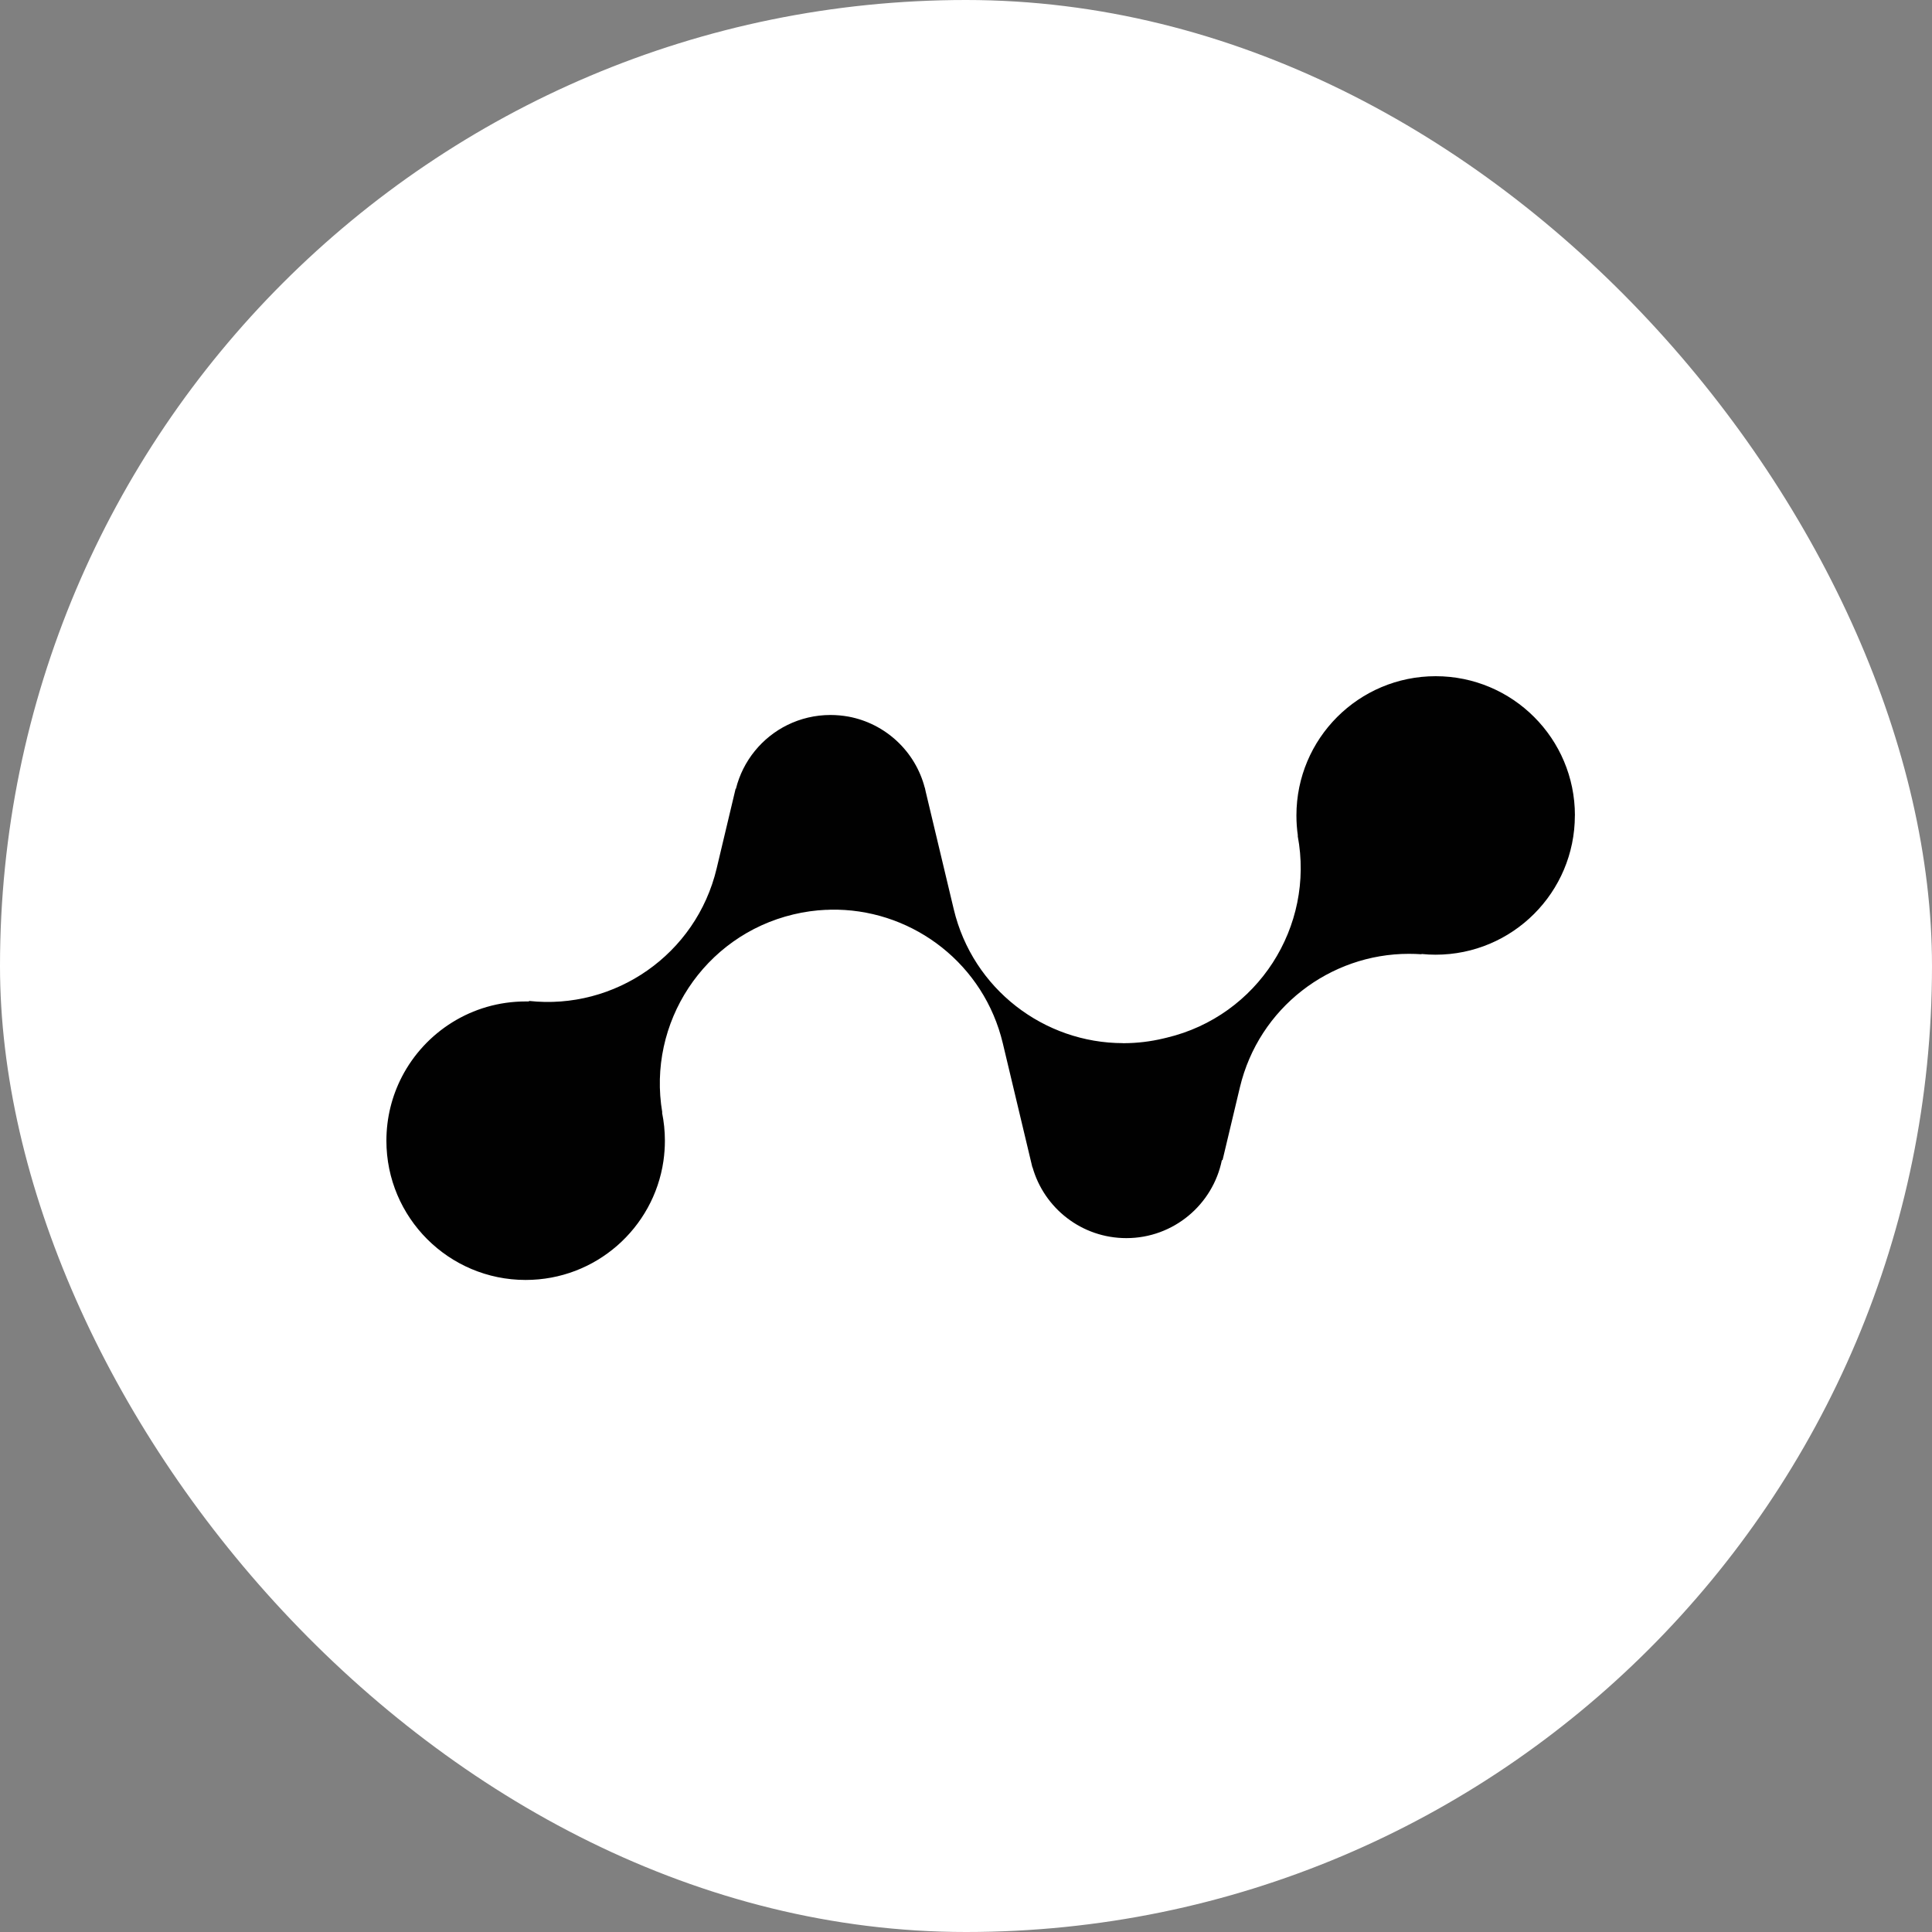
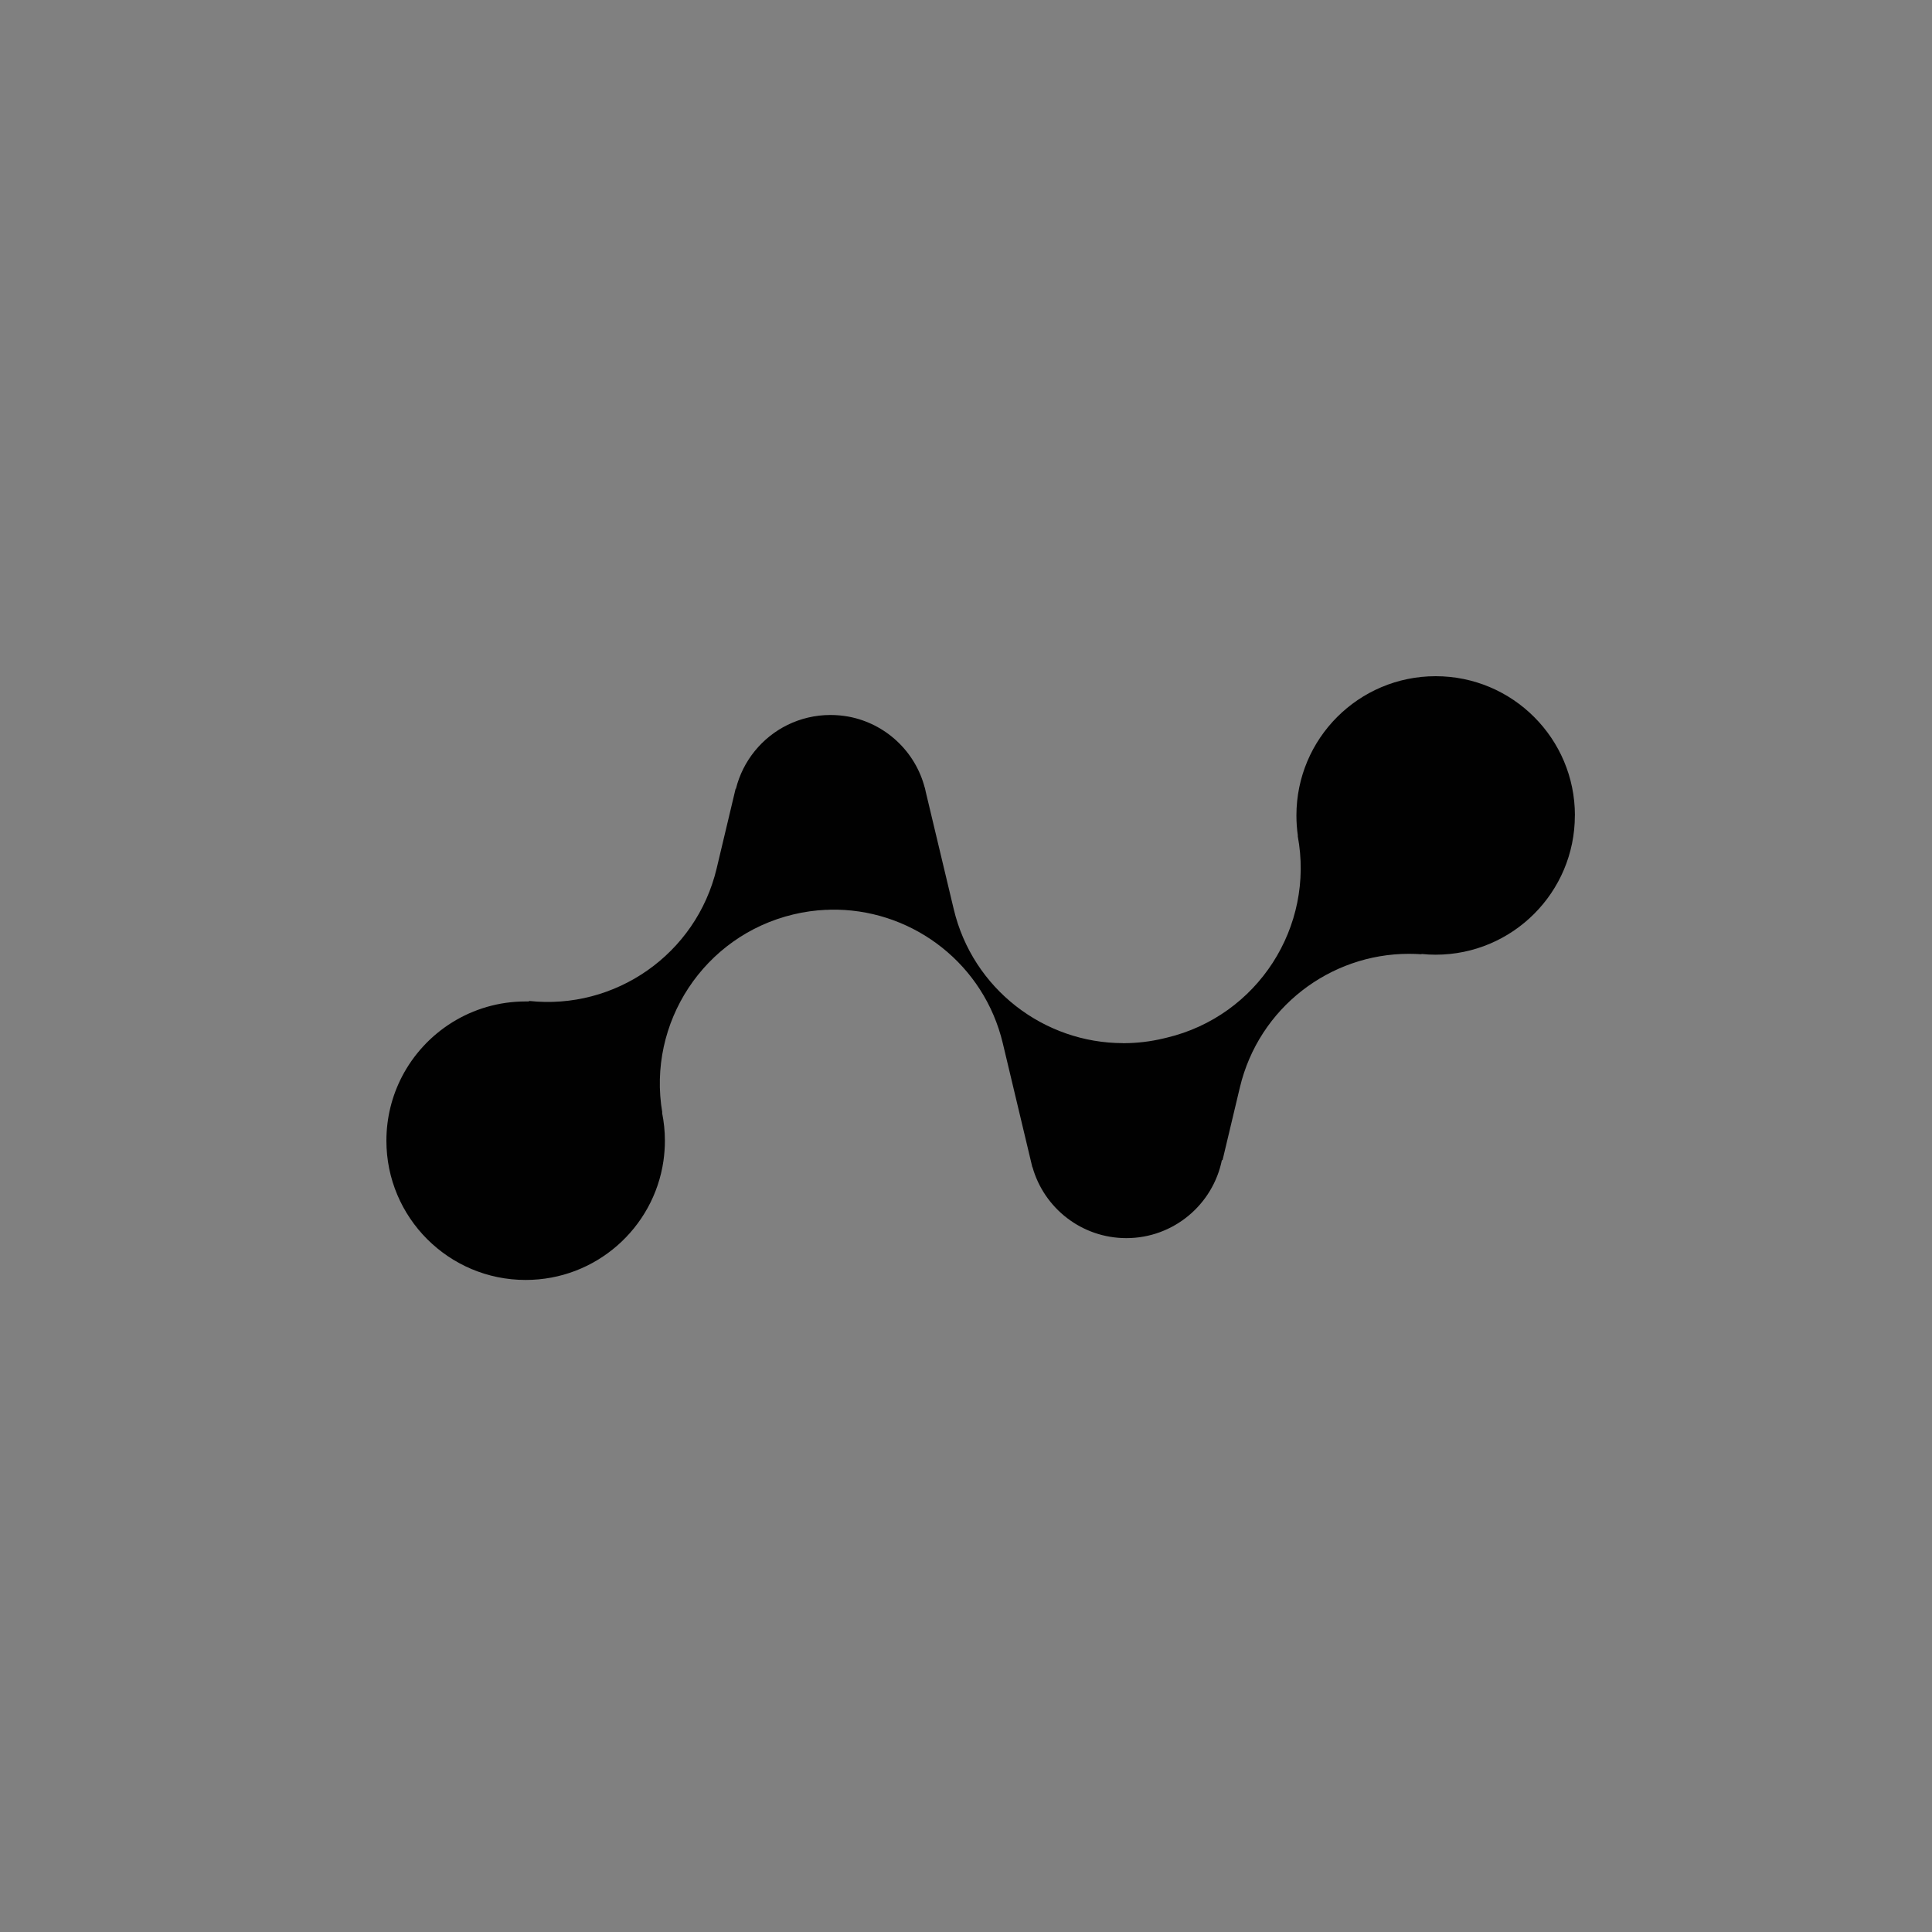
<svg xmlns="http://www.w3.org/2000/svg" width="40" height="40" viewBox="0 0 40 40" fill="none">
  <rect x="0" y="0" width="40" height="40" fill="#808080" stroke="none" />
-   <rect width="40" height="40" rx="20" fill="white" />
  <path d="M32.606 16.883C32.606 18.475 31.315 19.766 29.723 19.766C29.624 19.766 29.526 19.761 29.43 19.751C29.43 19.753 29.431 19.755 29.433 19.757C29.345 19.751 29.255 19.748 29.168 19.748C27.539 19.748 26.063 20.861 25.67 22.515L25.311 24.022C25.311 24.022 25.302 24.019 25.298 24.017C25.112 24.939 24.296 25.634 23.32 25.634C22.395 25.634 21.616 25.013 21.377 24.165C21.376 24.165 21.375 24.166 21.374 24.167L20.762 21.6C20.374 19.972 18.939 18.869 17.341 18.834C17.315 18.834 17.289 18.834 17.264 18.834C17.256 18.834 17.248 18.834 17.242 18.834C17.207 18.834 17.17 18.834 17.135 18.837C17.123 18.837 17.111 18.837 17.099 18.837C16.877 18.847 16.652 18.878 16.427 18.932C14.572 19.374 13.396 21.18 13.712 23.034C13.71 23.034 13.709 23.034 13.707 23.034C13.745 23.222 13.766 23.417 13.766 23.617C13.766 23.759 13.755 23.899 13.736 24.035C13.534 25.429 12.334 26.5 10.883 26.5C9.291 26.5 8 25.209 8 23.617C8 23.14 8.116 22.69 8.321 22.293C8.801 21.367 9.768 20.734 10.883 20.734C10.907 20.734 10.93 20.734 10.954 20.734C10.953 20.731 10.952 20.728 10.951 20.723C12.728 20.918 14.414 19.763 14.838 17.978L15.23 16.33C15.23 16.33 15.234 16.331 15.236 16.332C15.381 15.749 15.778 15.267 16.306 15.008C16.574 14.877 16.876 14.803 17.194 14.803C17.322 14.803 17.447 14.815 17.569 14.837C18.337 14.981 18.952 15.56 19.146 16.309C19.146 16.309 19.148 16.309 19.148 16.308C19.154 16.334 19.16 16.36 19.165 16.387L19.746 18.823C20.14 20.48 21.621 21.597 23.253 21.597C23.253 21.597 23.253 21.598 23.253 21.599C23.259 21.599 23.266 21.599 23.272 21.599C23.272 21.599 23.272 21.599 23.272 21.598C23.543 21.597 23.818 21.565 24.093 21.499L24.156 21.484C26.039 21.035 27.223 19.186 26.867 17.303C26.869 17.303 26.87 17.303 26.871 17.303C26.851 17.166 26.841 17.026 26.841 16.883C26.841 15.29 28.131 14 29.724 14C31.316 14 32.607 15.29 32.607 16.883H32.606Z" fill="#010101" />
</svg>